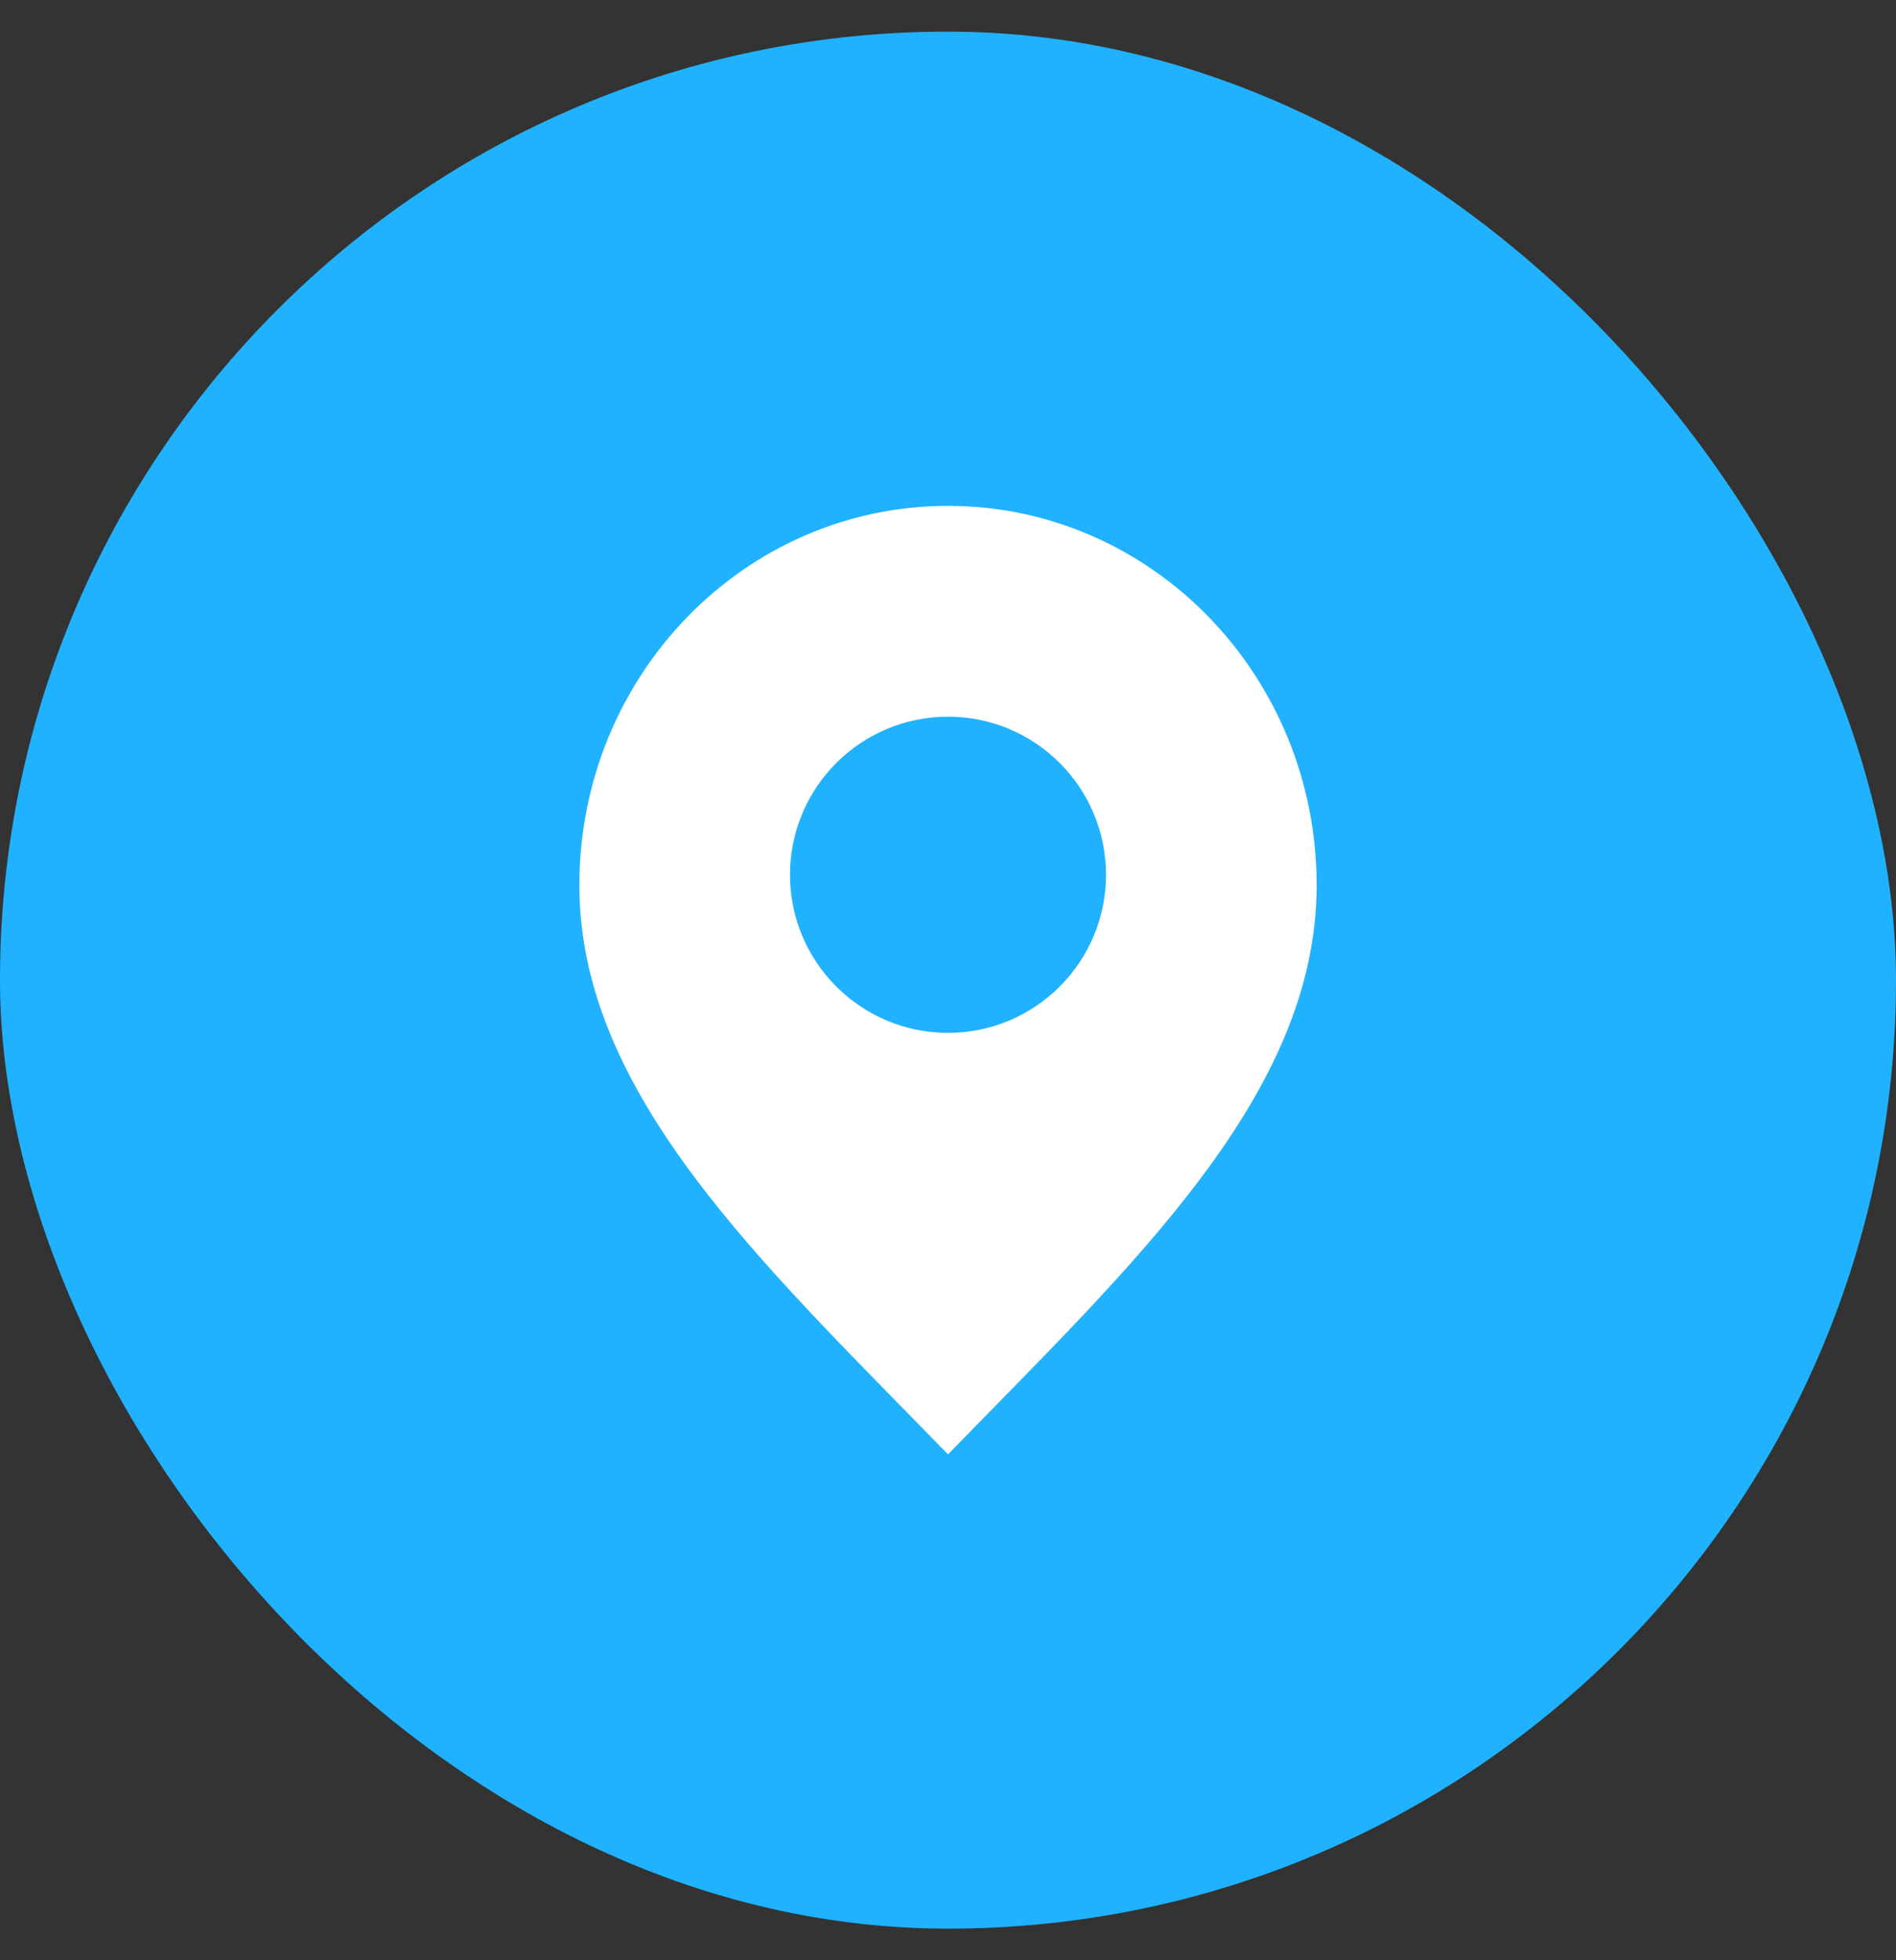
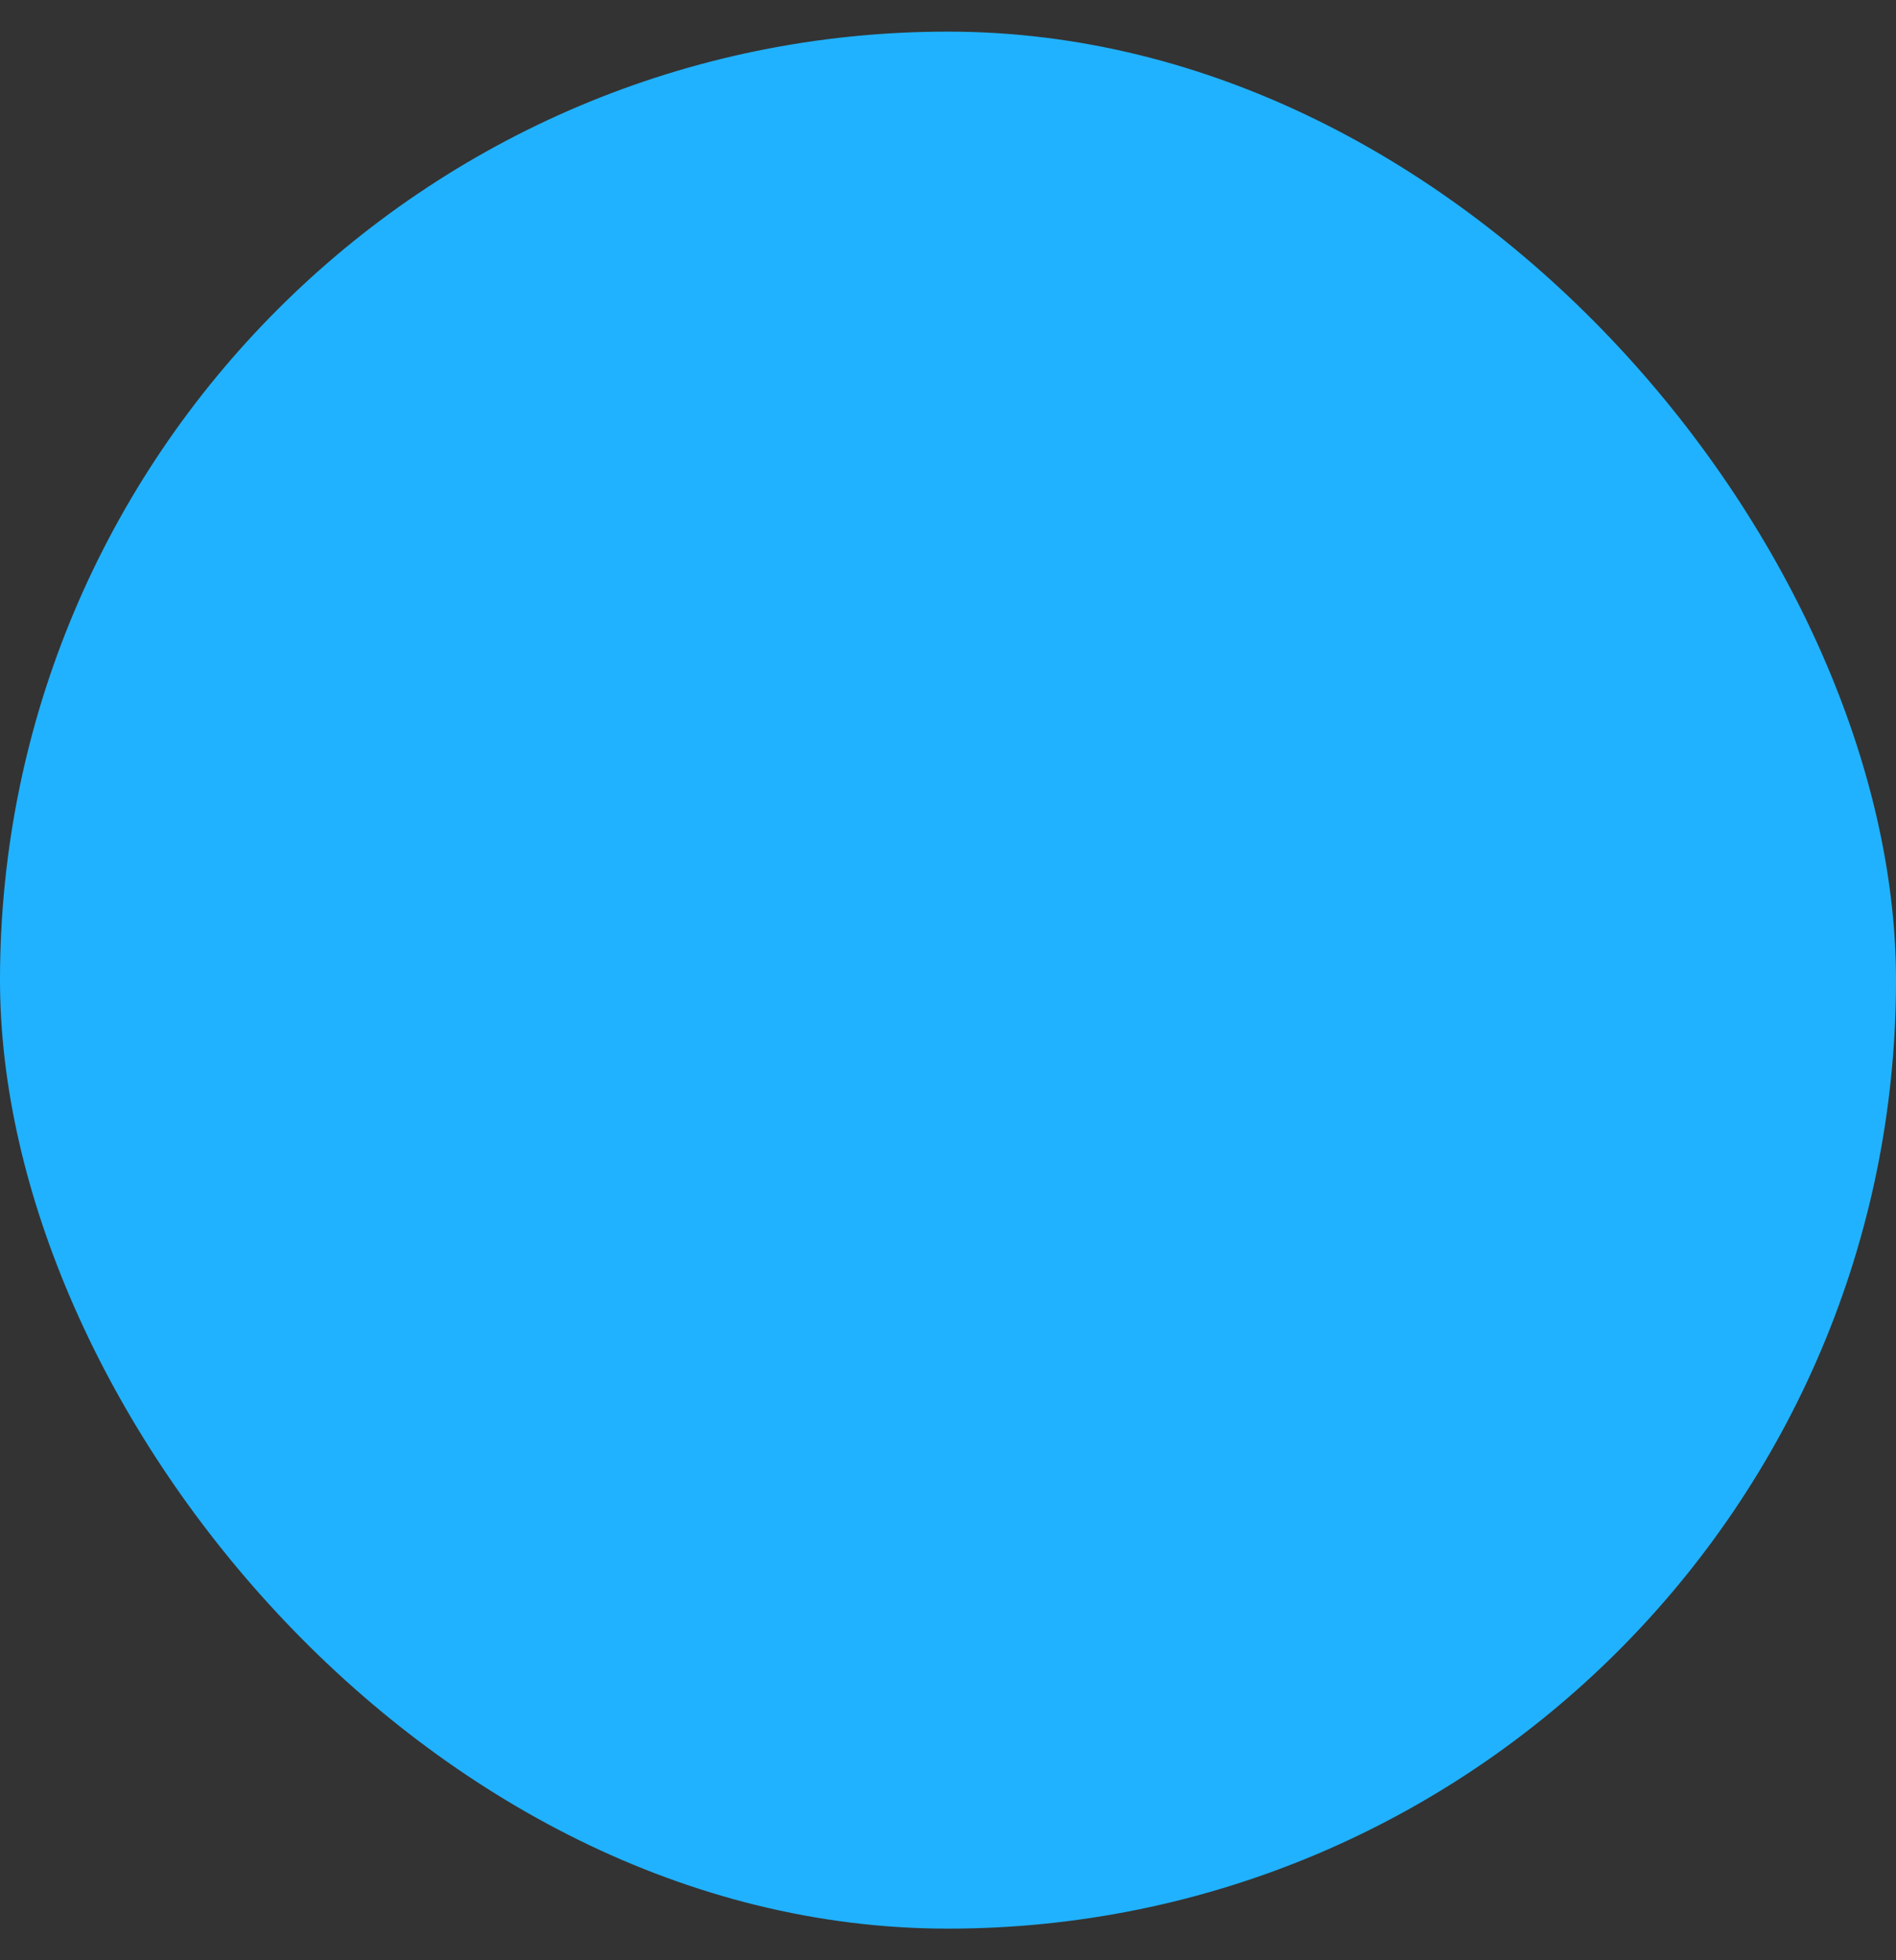
<svg xmlns="http://www.w3.org/2000/svg" width="30" height="31" viewBox="0 0 30 31" fill="none">
  <rect x="0" y="0" width="30" height="31" fill="#333333" stroke="none" />
  <rect y="0.5" width="30" height="30" rx="15" fill="#20B2FF" />
-   <path d="M15 23C17.917 20 20.833 17.314 20.833 14C20.833 10.686 18.222 8 15 8C11.778 8 9.167 10.686 9.167 14C9.167 17.314 12.083 20 15 23Z" fill="white" />
-   <path d="M15 16.334C16.381 16.334 17.5 15.214 17.5 13.834C17.5 12.453 16.381 11.334 15 11.334C13.619 11.334 12.5 12.453 12.5 13.834C12.5 15.214 13.619 16.334 15 16.334Z" fill="#20B2FF" />
</svg>